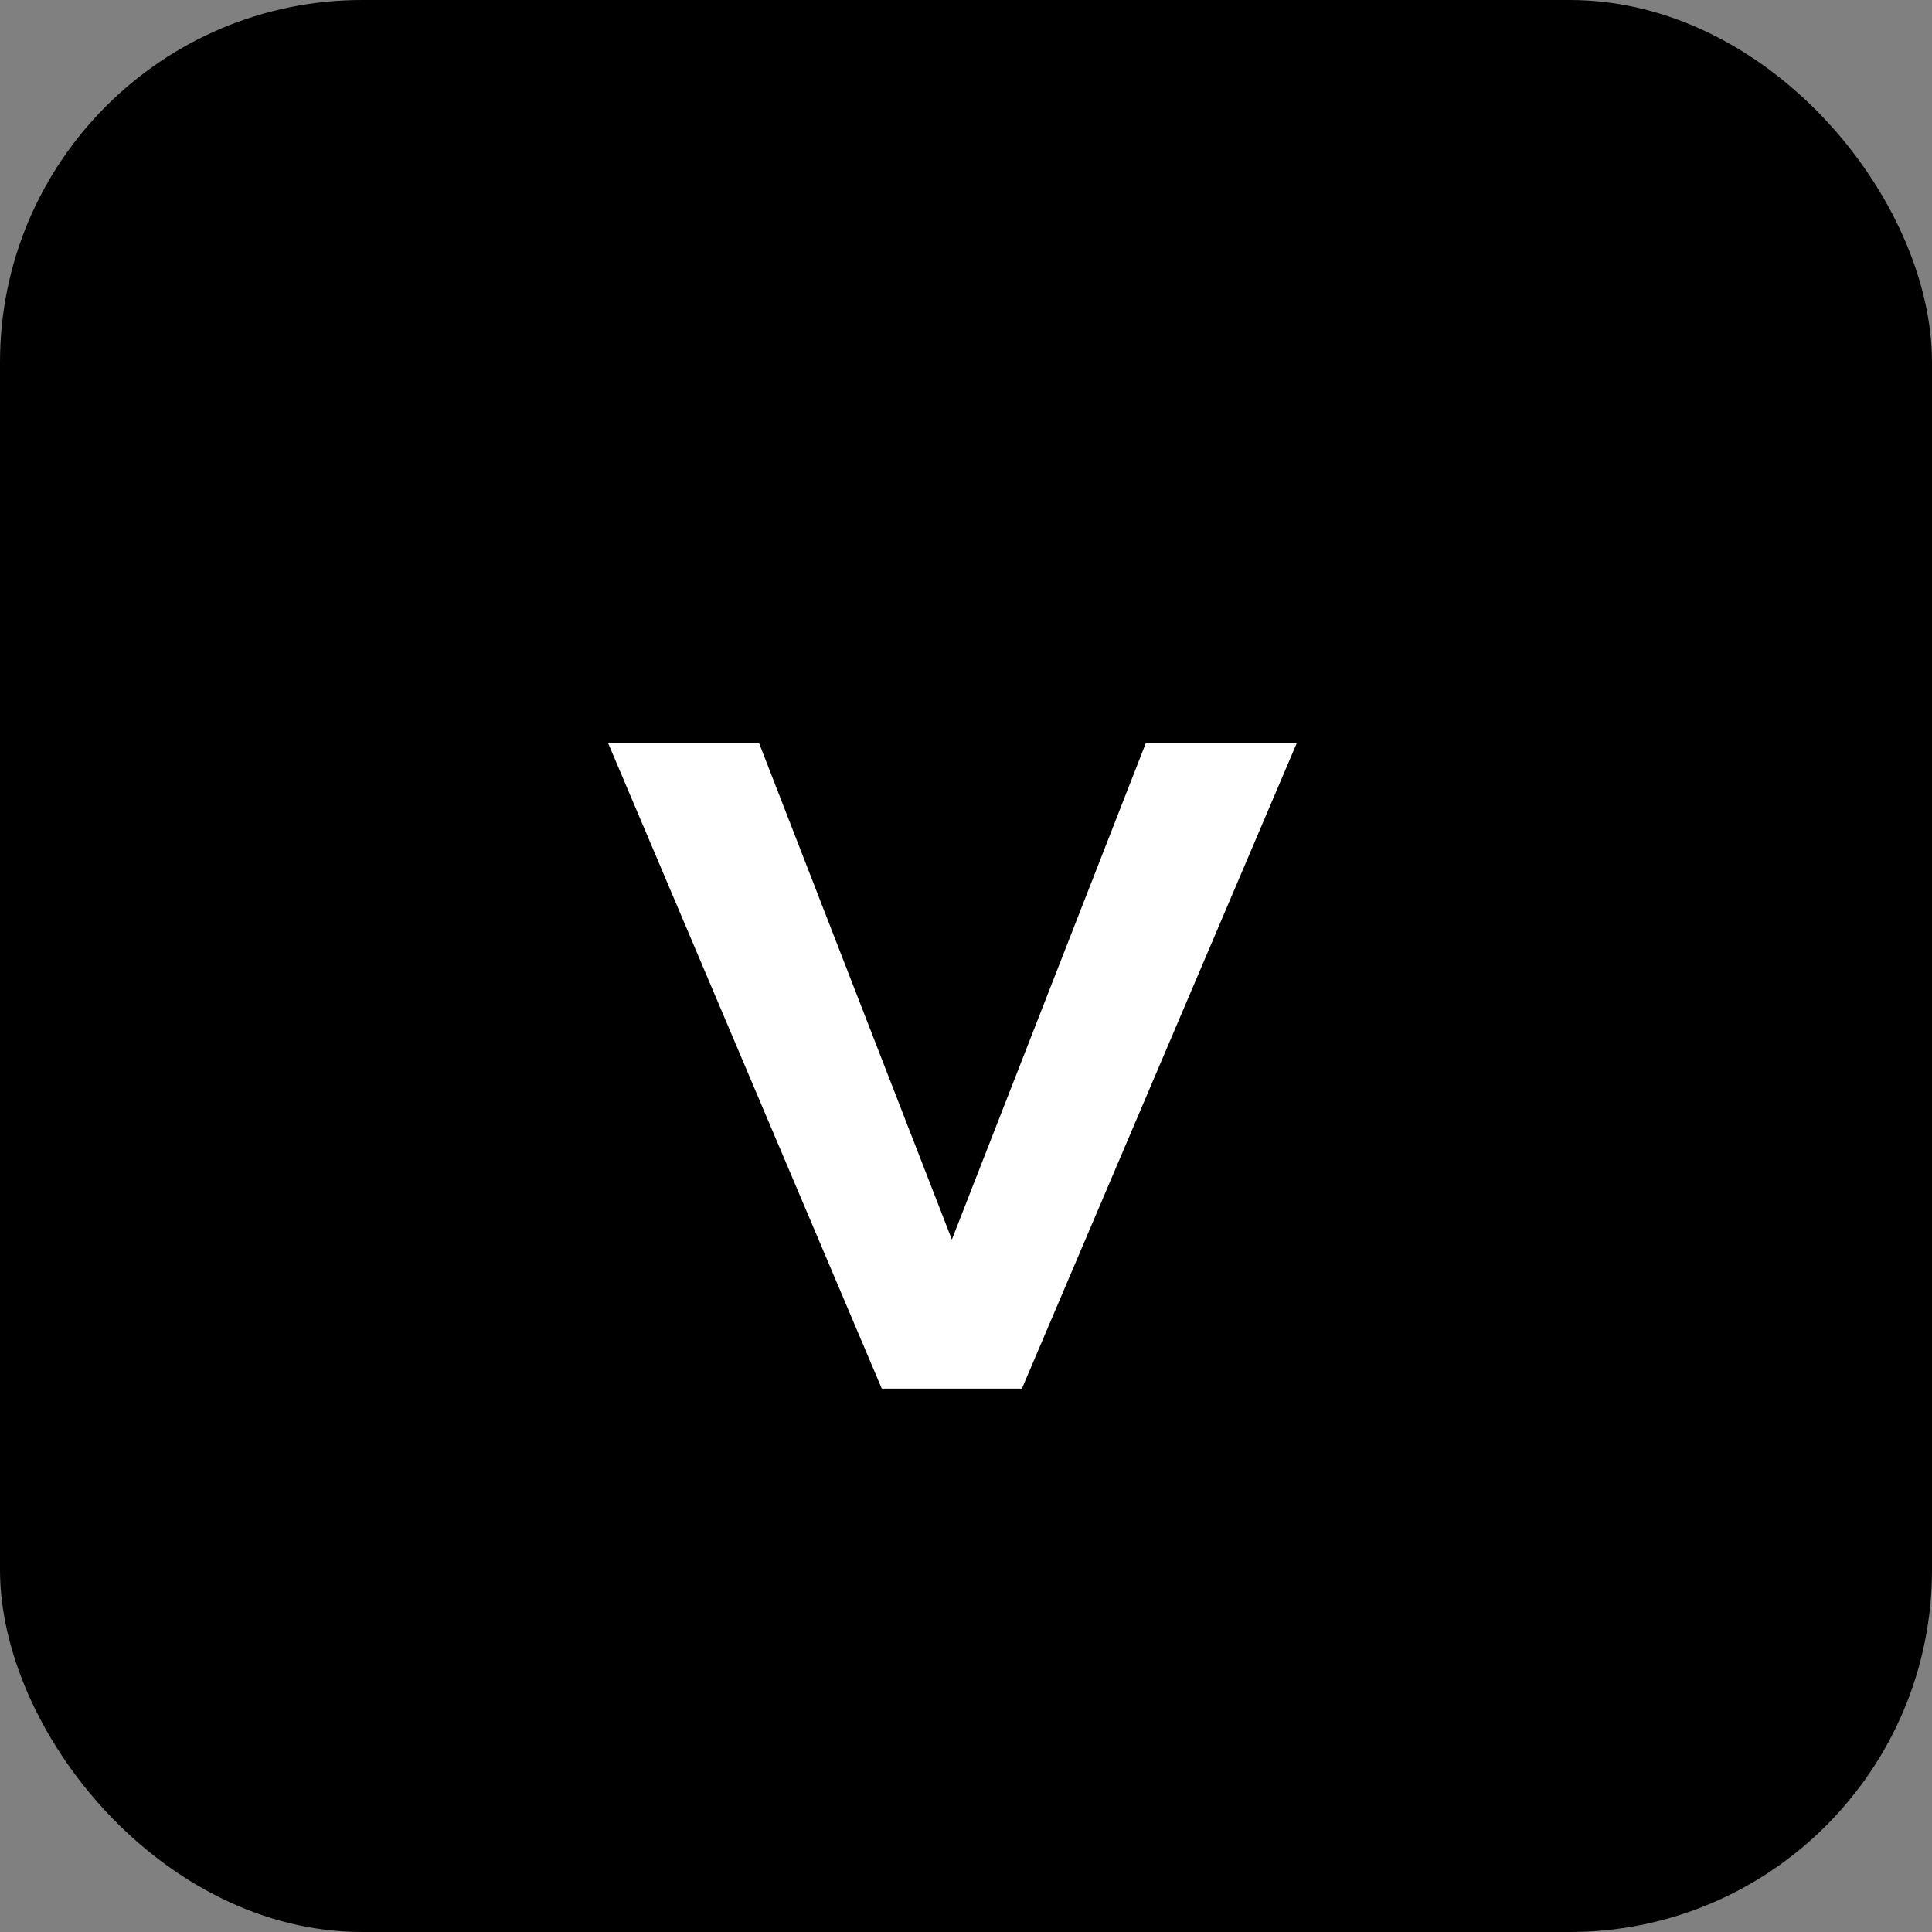
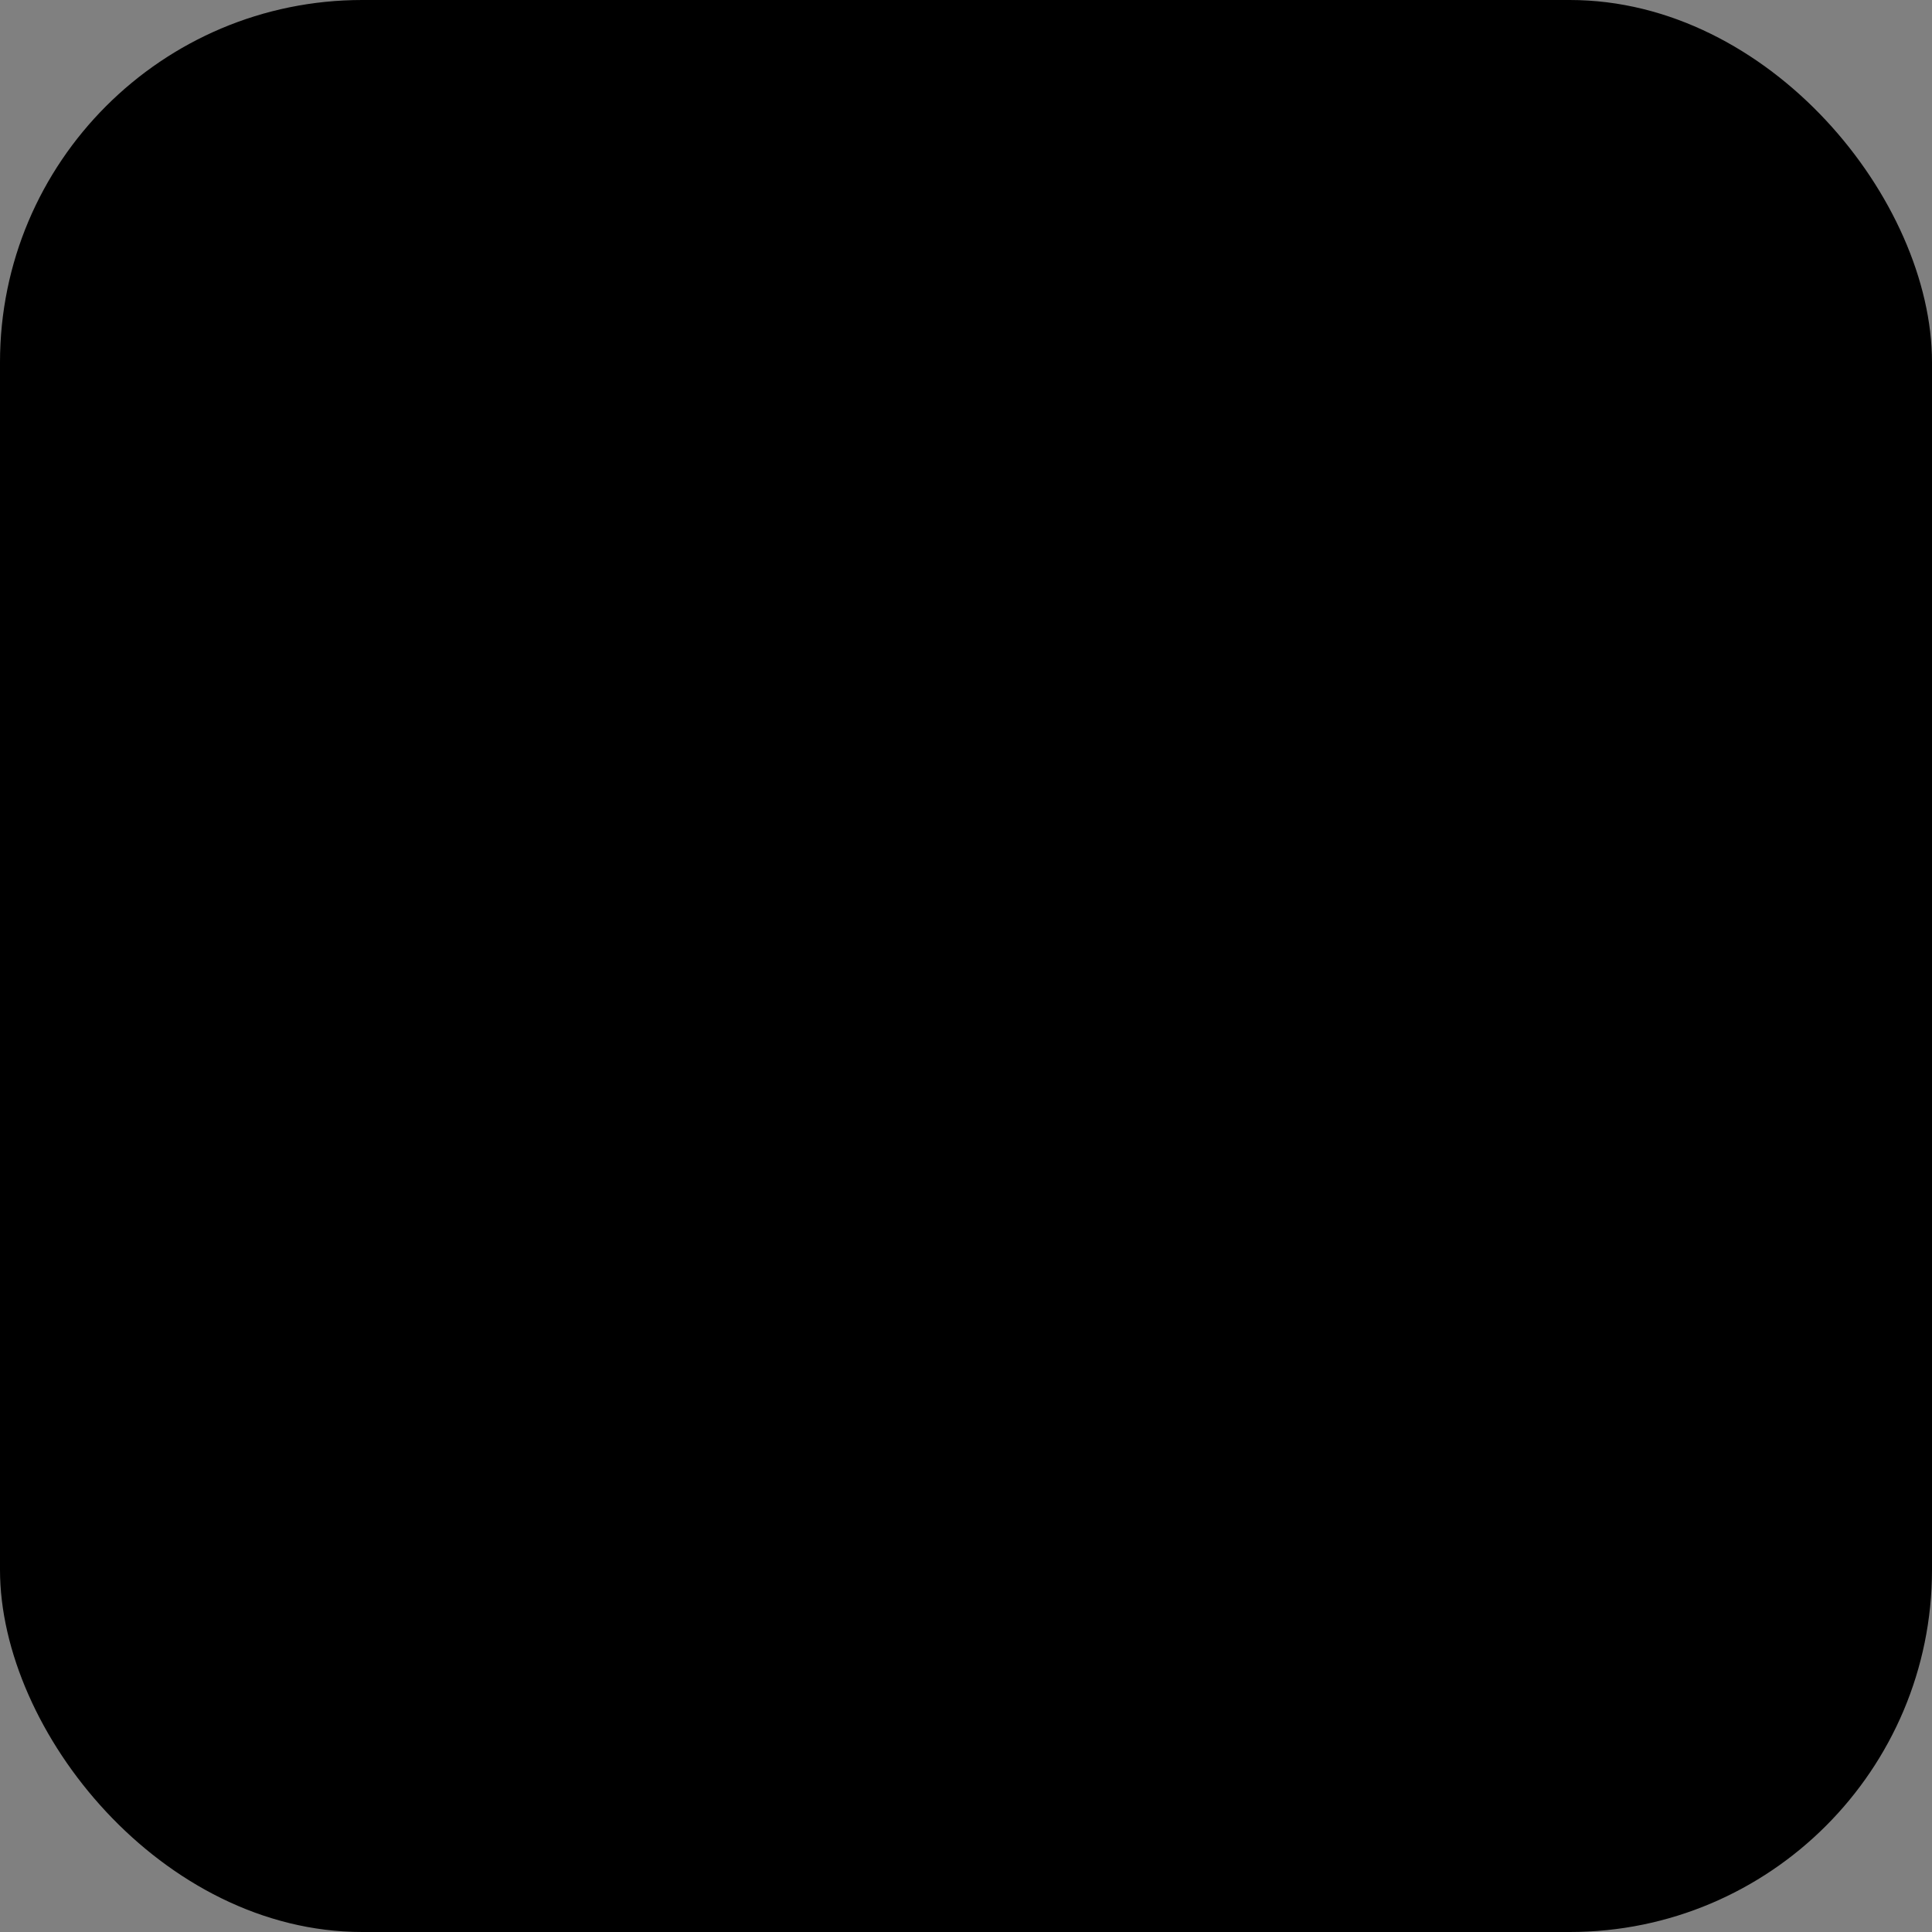
<svg xmlns="http://www.w3.org/2000/svg" width="32" height="32" viewBox="0 0 32 32" fill="none">
  <rect x="0" y="0" width="32" height="32" fill="#808080" stroke="none" />
  <rect width="32" height="32" rx="6" fill="black" />
-   <path d="M16.926 23H14.605L10.074 12.312H12.574L15.766 20.531L18.977 12.312H21.477L16.926 23Z" fill="white" />
</svg>